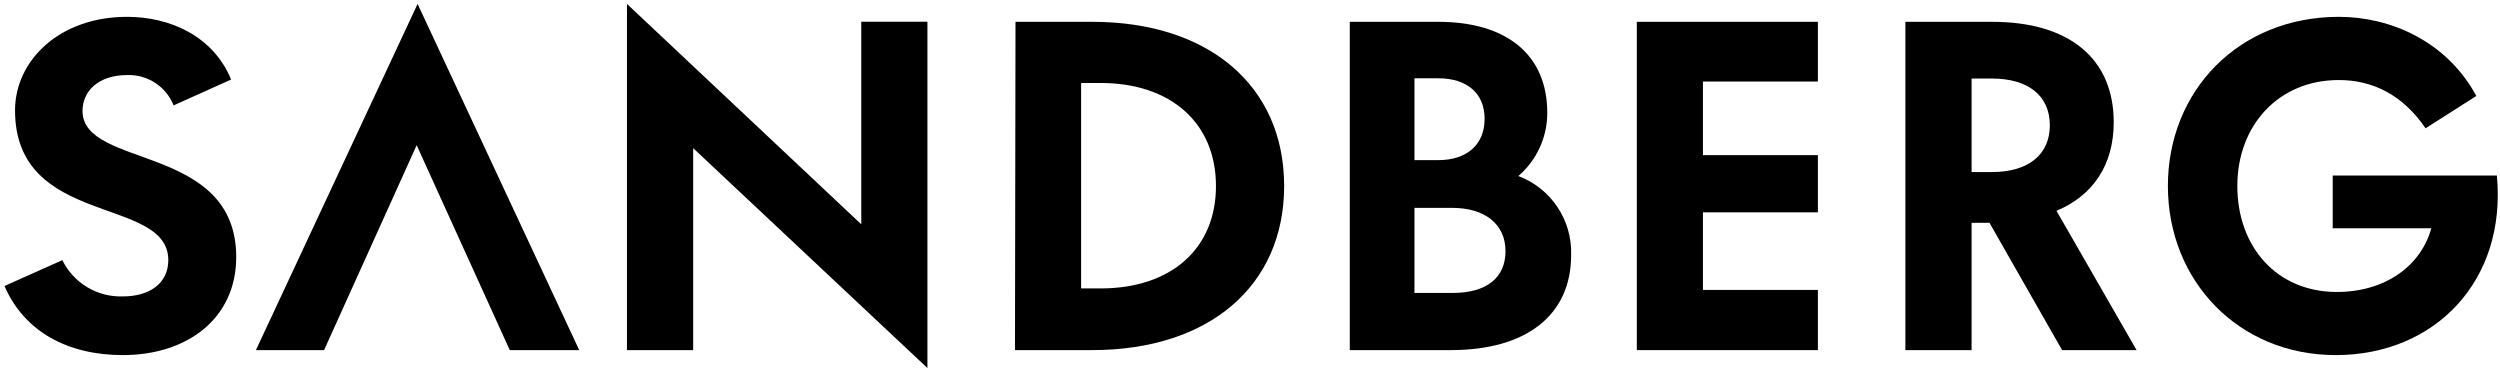
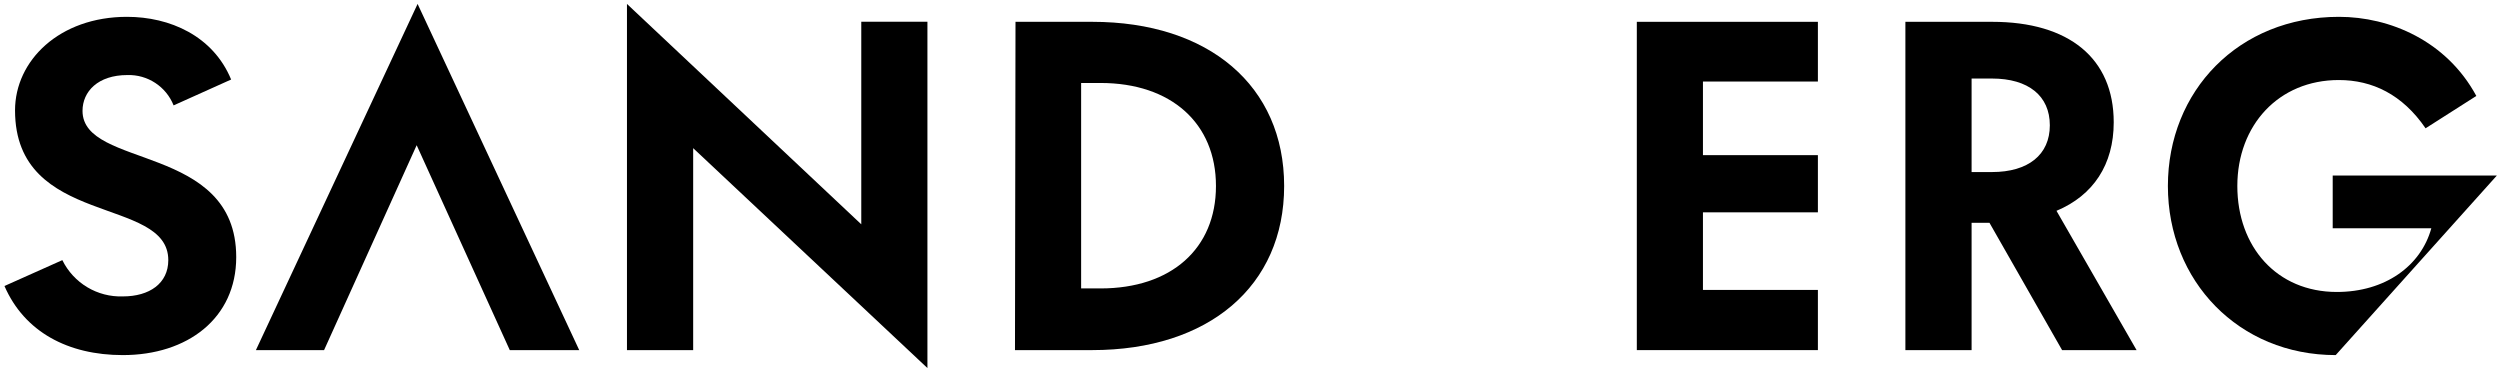
<svg xmlns="http://www.w3.org/2000/svg" width="135px" height="20px" viewBox="0 0 135 20" version="1.1">
  <title>Sandberg_Trademark_Black_RGB</title>
  <desc>Created with Sketch.</desc>
  <g id="Symbols" stroke="none" stroke-width="1" fill="none" fill-rule="evenodd">
    <g id="footer" transform="translate(-139, -544)" fill="#000000" fill-rule="nonzero">
      <g id="Group-3">
        <g id="footer" transform="translate(139, 505)">
          <g id="Sandberg_Trademark_Black_RGB" transform="translate(0, 39)">
            <path d="M9.375,5.691 C8.969,4.673 7.97,4.019 6.875,4.053 C5.291,4.053 4.456,4.941 4.456,5.987 C4.456,9.131 12.756,7.731 12.756,13.884 C12.756,17.188 10.125,19.175 6.631,19.175 C3.678,19.175 1.319,17.925 0.241,15.444 L3.366,14.047 C3.976,15.288 5.258,16.056 6.641,16.006 C8.066,16.006 9.088,15.306 9.088,14.047 C9.088,10.553 0.812,12.3 0.812,5.959 C0.812,3.275 3.203,0.909 6.856,0.909 C9.166,0.909 11.503,1.931 12.481,4.294 L9.375,5.691 Z" id="Path" />
            <polygon id="Path" points="22.5 7.841 17.5 18.906 13.819 18.906 22.55 0.212 31.278 18.906 27.528 18.906" />
            <polygon id="Path" points="50.081 19.875 37.431 8 37.431 18.906 33.856 18.906 33.856 0.212 46.509 12.113 46.509 1.175 50.081 1.175" />
            <path d="M54.837,1.178 L58.975,1.178 C65.287,1.178 69.344,4.644 69.344,10.044 C69.344,15.444 65.281,18.906 58.975,18.906 L54.809,18.906 L54.837,1.178 Z M59.431,15.575 C63.244,15.575 65.662,13.428 65.662,10.044 C65.662,6.659 63.244,4.481 59.431,4.481 L58.381,4.481 L58.381,15.575 L59.431,15.575 Z" id="Shape" />
-             <path d="M84.841,13.778 C84.841,17 82.45,18.906 78.341,18.906 L72.888,18.906 L72.888,1.178 L77.669,1.178 C81.322,1.178 83.553,2.925 83.553,6.094 C83.555,7.405 82.985,8.651 81.991,9.506 C83.76,10.17 84.907,11.89 84.841,13.778 L84.841,13.778 Z M76.381,8.647 L77.669,8.647 C79.175,8.647 80.169,7.841 80.169,6.416 C80.169,5.047 79.231,4.228 77.669,4.228 L76.381,4.228 L76.381,8.647 Z M81.297,13.562 C81.297,12.113 80.194,11.225 78.422,11.225 L76.381,11.225 L76.381,15.819 L78.438,15.819 C80.275,15.819 81.297,15 81.297,13.562 L81.297,13.562 Z" id="Shape" />
            <polygon id="Path" points="91.959 4.403 91.959 8.378 98.166 8.378 98.166 11.466 91.959 11.466 91.959 15.656 98.166 15.656 98.166 18.906 88.388 18.906 88.388 1.178 98.166 1.178 98.166 4.403" />
            <path d="M107.431,12.031 L106.466,12.031 L106.466,18.906 L102.891,18.906 L102.891,1.178 L107.578,1.178 C111.716,1.178 114.141,3.141 114.141,6.606 C114.141,8.887 113.037,10.553 111.05,11.384 L115.375,18.906 L111.353,18.906 L107.431,12.031 Z M106.466,9.291 L107.566,9.291 C109.528,9.291 110.691,8.353 110.691,6.766 C110.691,5.178 109.537,4.241 107.566,4.241 L106.466,4.241 L106.466,9.291 Z" id="Shape" />
-             <path d="M126.128,19.175 C120.891,19.175 117.066,15.175 117.066,10.044 C117.066,4.912 120.881,0.909 126.306,0.909 C129.047,0.909 132.109,2.2 133.722,5.181 L130.981,6.928 C129.731,5.1 128.106,4.322 126.294,4.322 C123.044,4.322 120.816,6.766 120.816,10.044 C120.816,13.322 122.938,15.766 126.188,15.766 C128.794,15.766 130.725,14.369 131.291,12.328 L125.966,12.328 L125.966,9.478 L134.831,9.478 C135.369,15.147 131.5,19.175 126.128,19.175 Z" id="Path" />
+             <path d="M126.128,19.175 C120.891,19.175 117.066,15.175 117.066,10.044 C117.066,4.912 120.881,0.909 126.306,0.909 C129.047,0.909 132.109,2.2 133.722,5.181 L130.981,6.928 C129.731,5.1 128.106,4.322 126.294,4.322 C123.044,4.322 120.816,6.766 120.816,10.044 C120.816,13.322 122.938,15.766 126.188,15.766 C128.794,15.766 130.725,14.369 131.291,12.328 L125.966,12.328 L125.966,9.478 L134.831,9.478 Z" id="Path" />
          </g>
        </g>
      </g>
    </g>
  </g>
</svg>